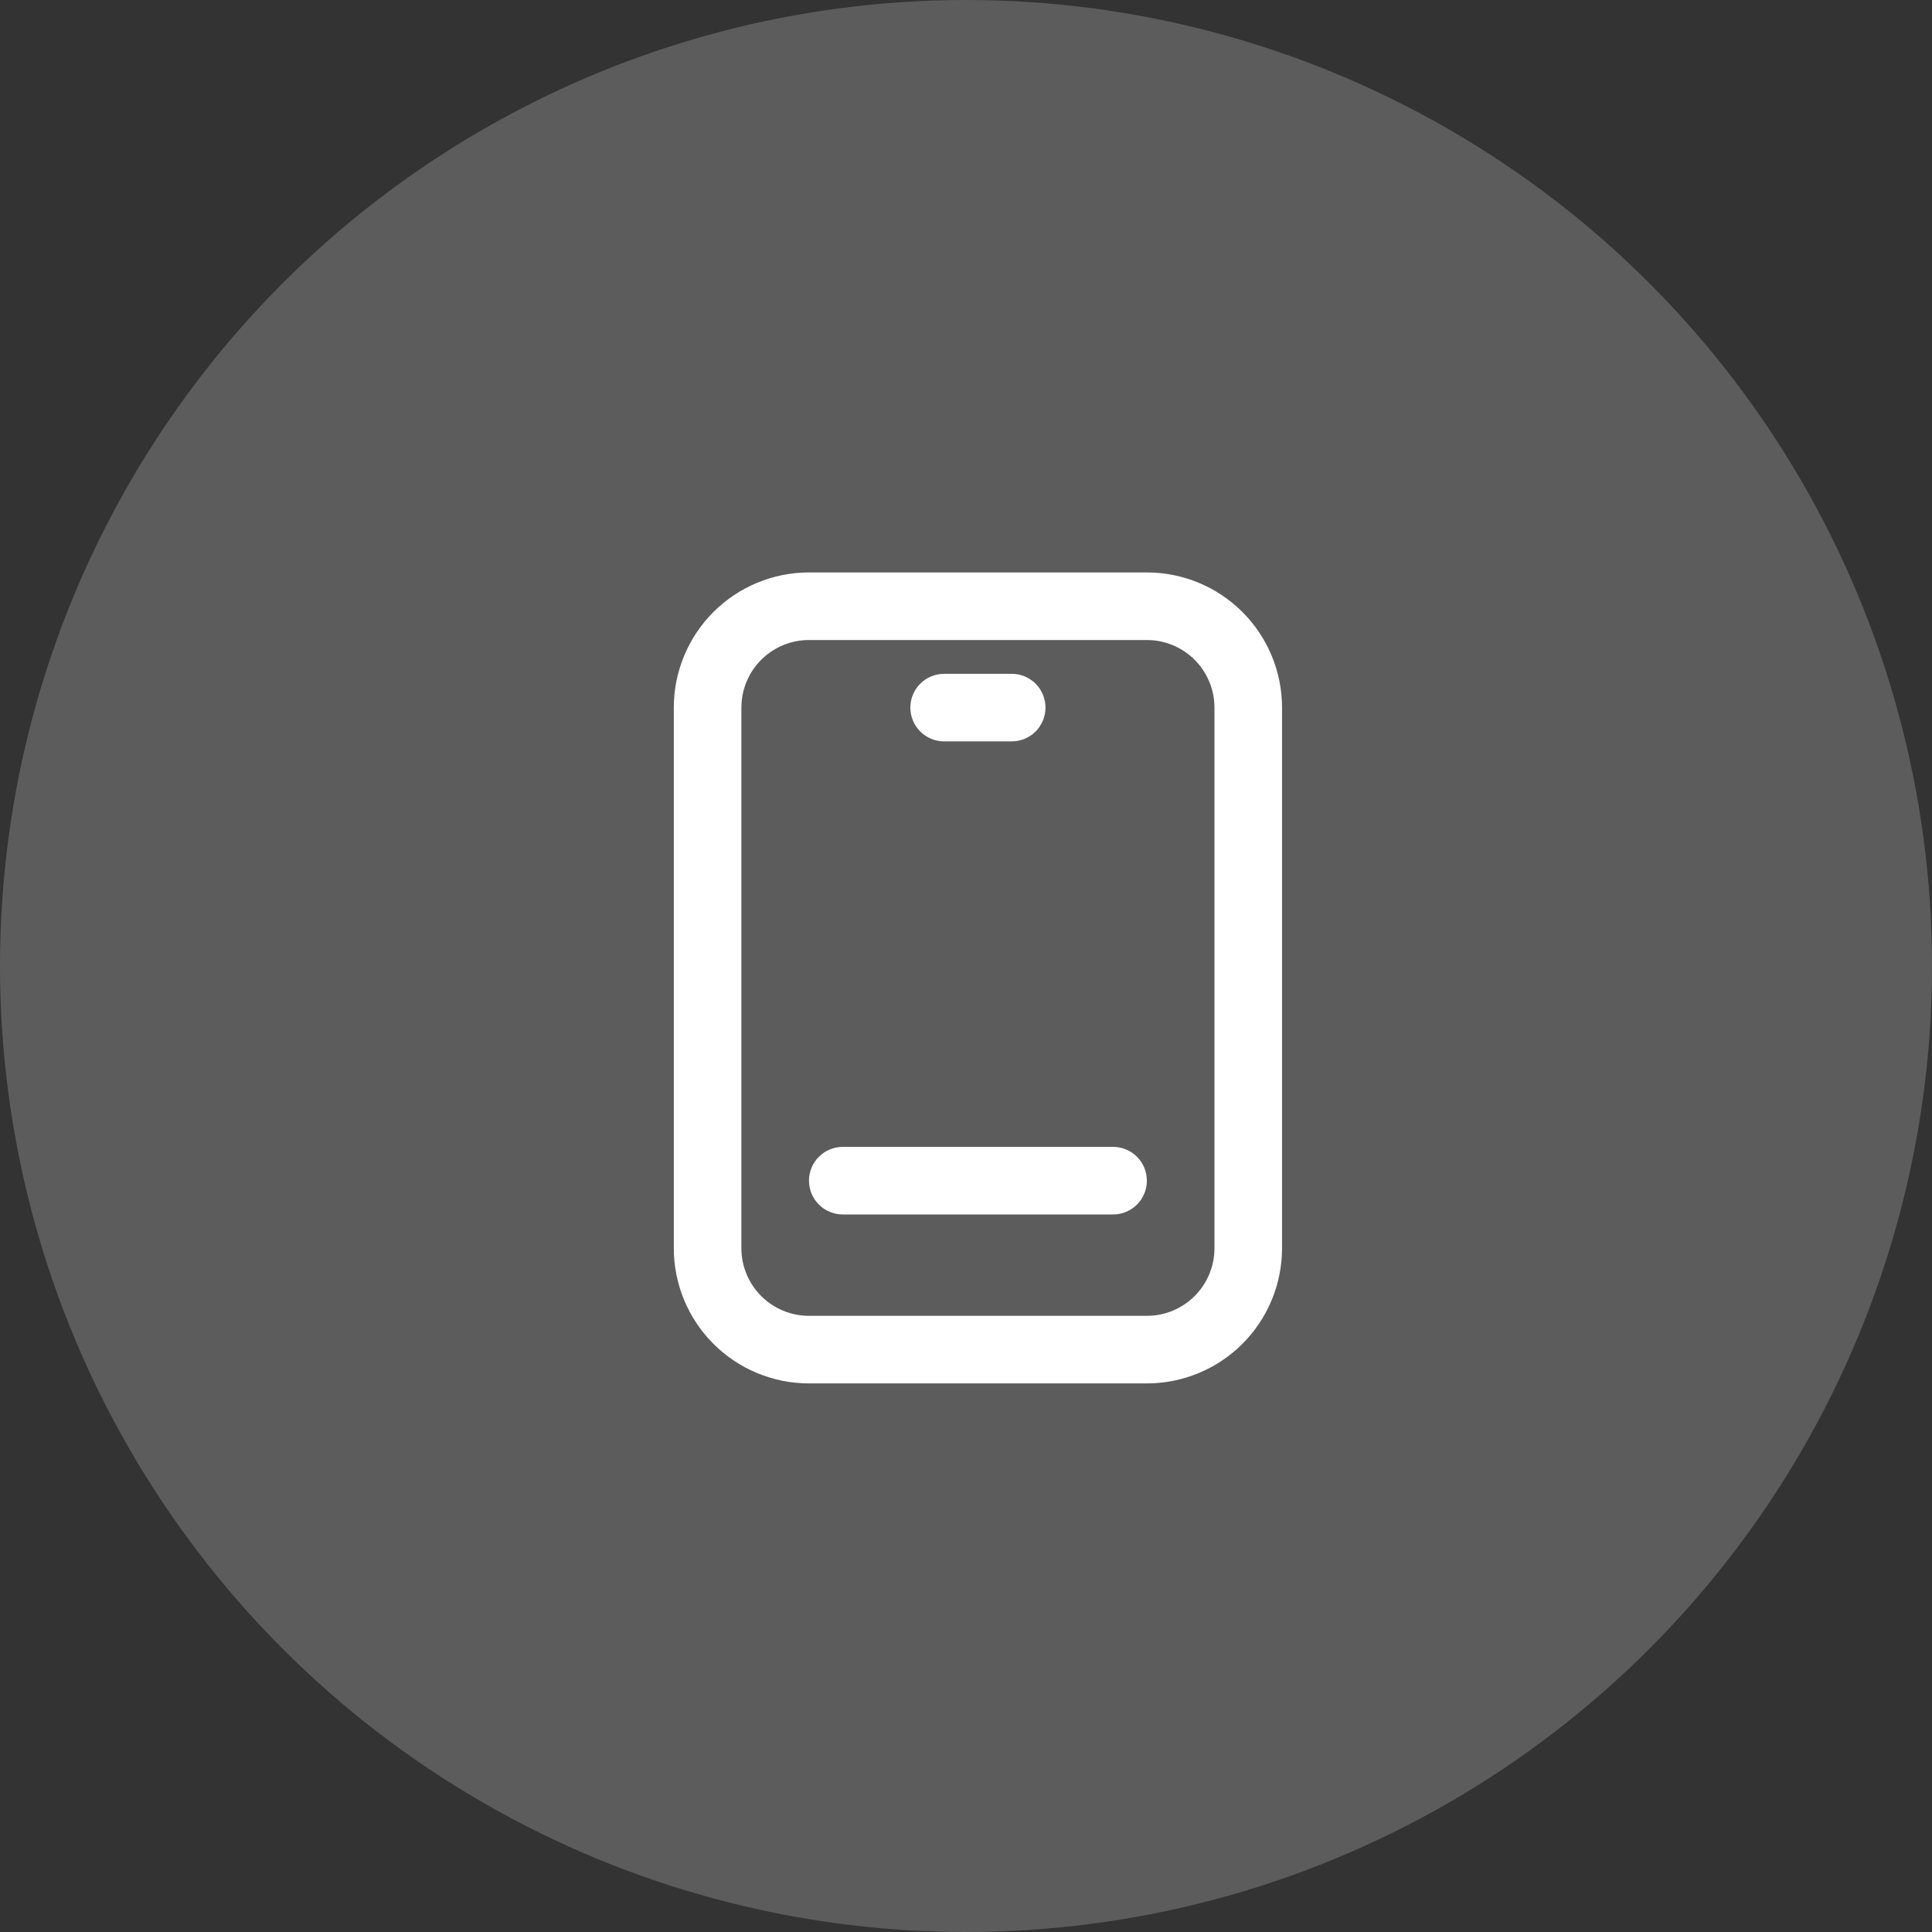
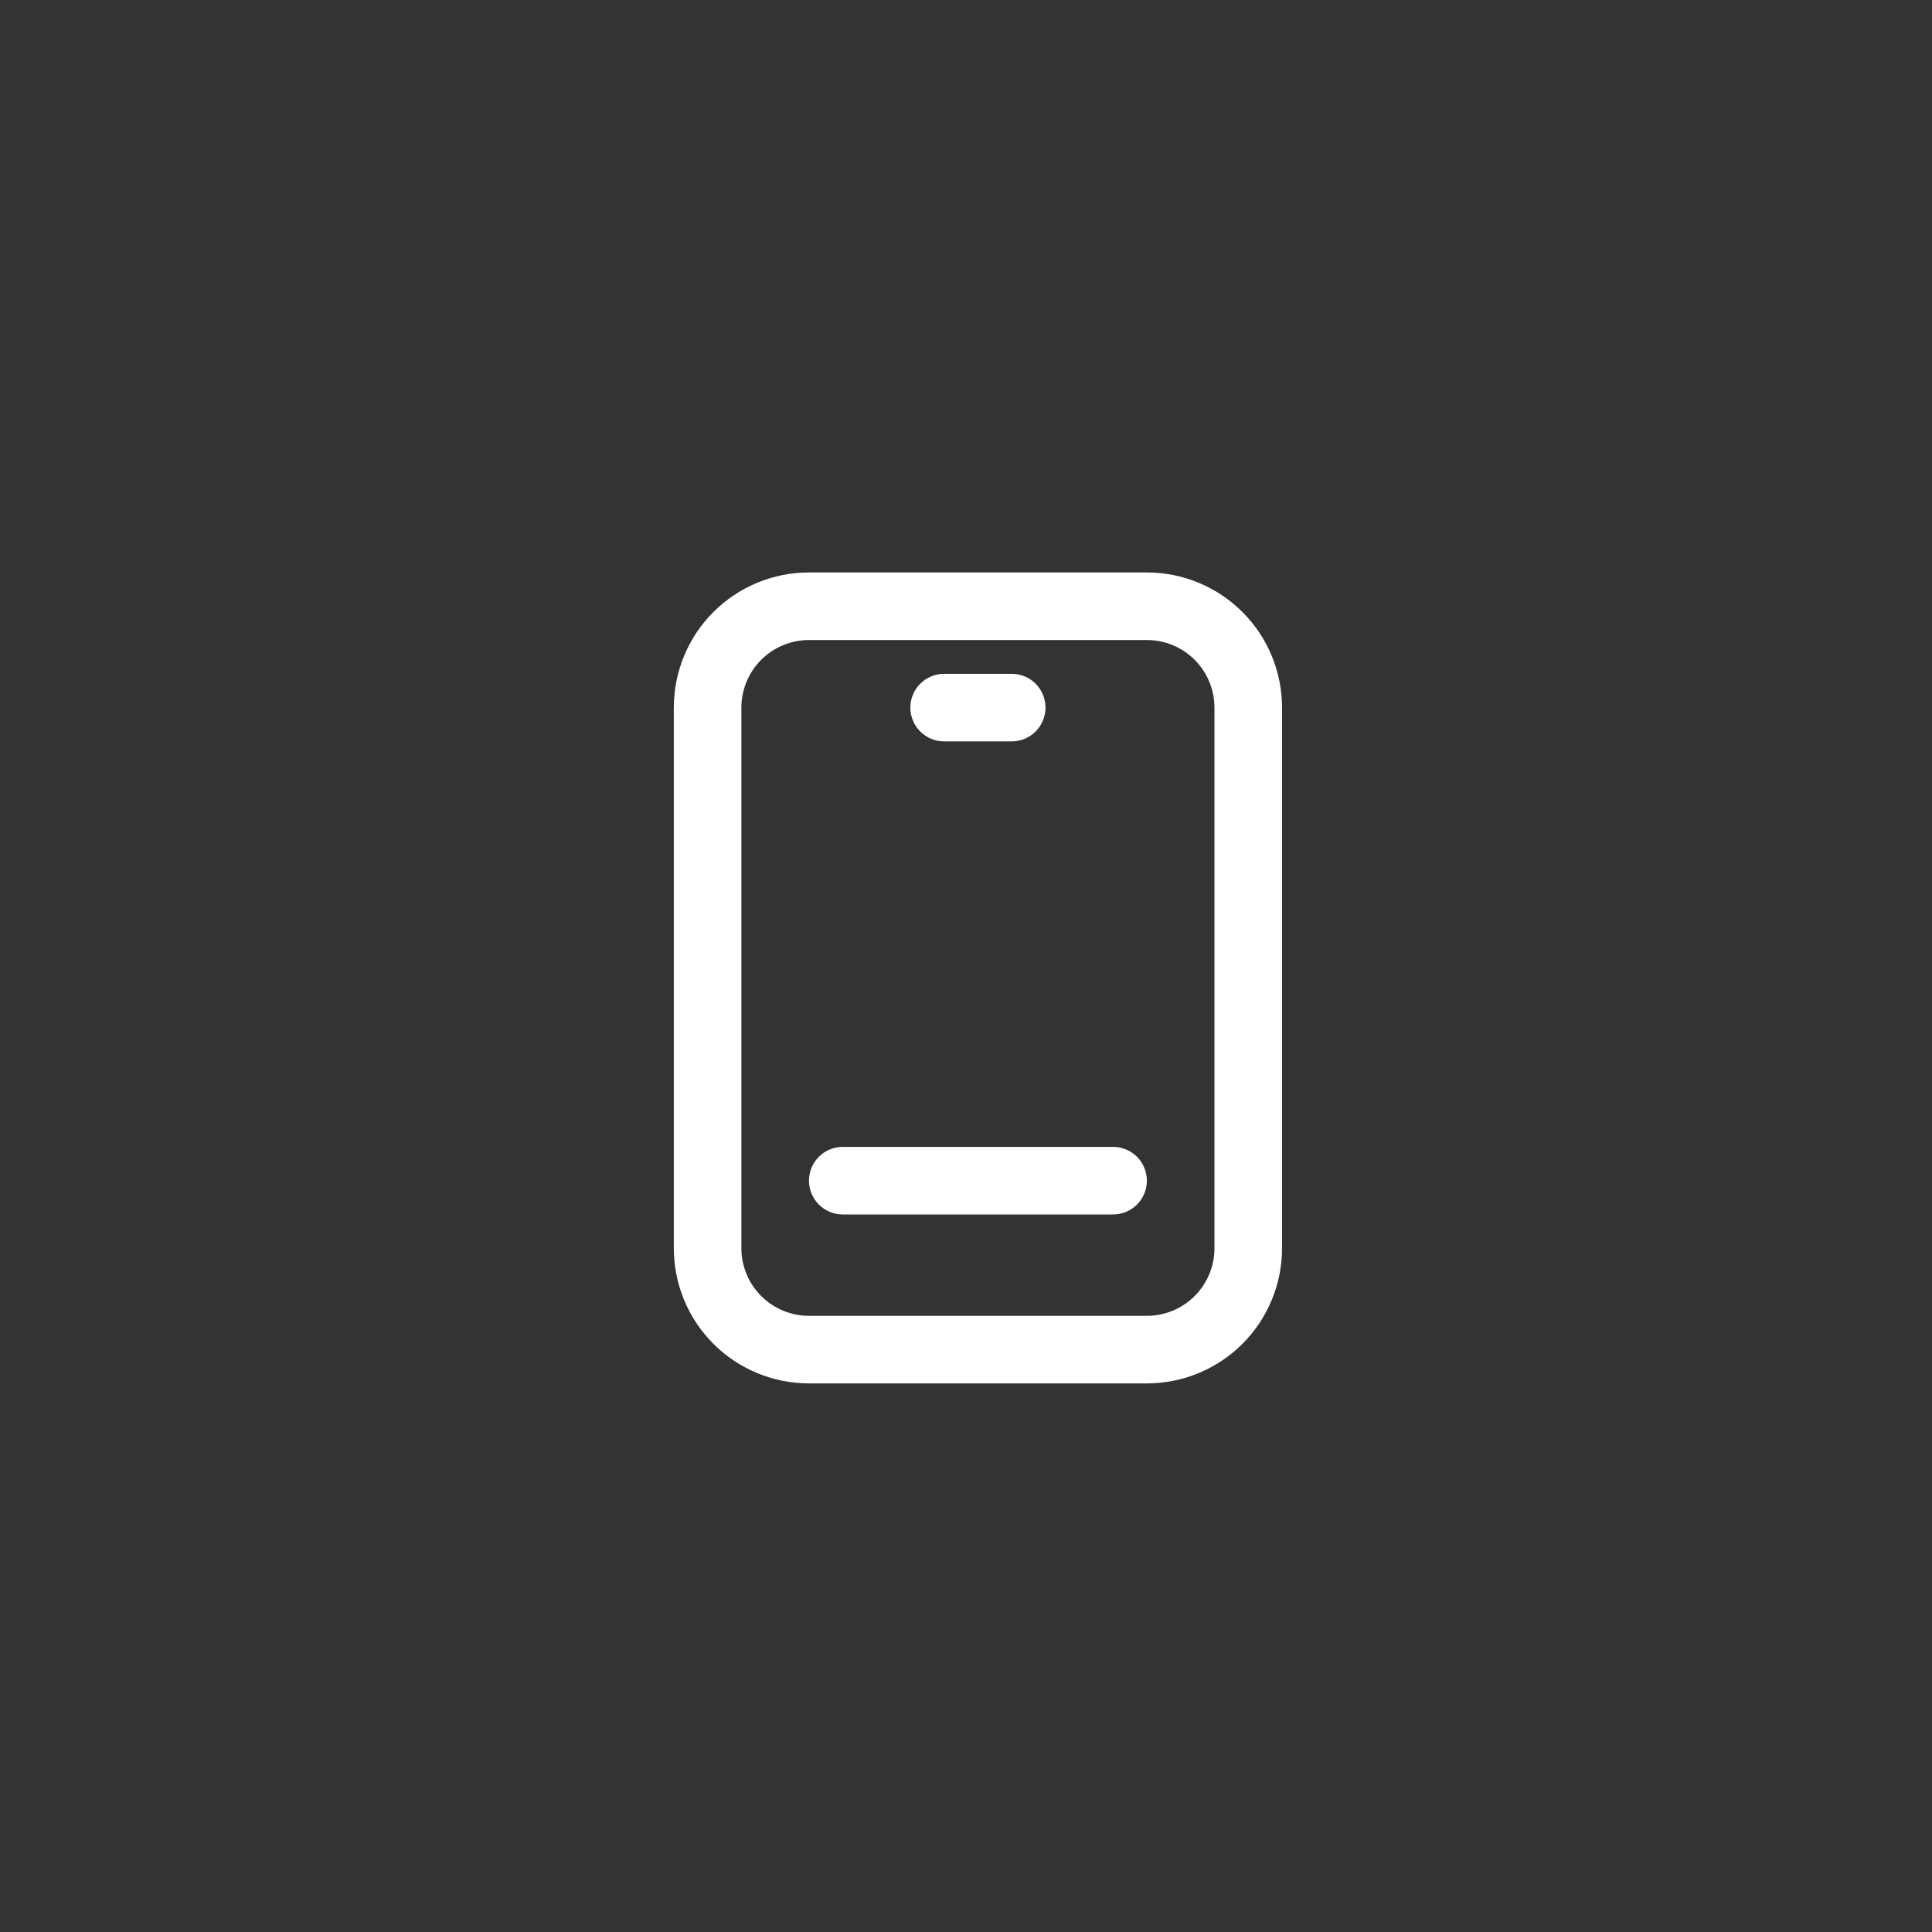
<svg xmlns="http://www.w3.org/2000/svg" width="81" height="81" viewBox="0 0 81 81" fill="none">
  <rect x="0" y="0" width="81" height="81" fill="#333333" stroke="none" />
-   <circle opacity="0.2" cx="40.5" cy="40.5" r="40.5" fill="white" />
-   <path d="M48.083 58C49.586 58 51.028 57.403 52.09 56.34C53.153 55.278 53.75 53.836 53.75 52.333V29.667C53.75 28.164 53.153 26.722 52.09 25.66C51.028 24.597 49.586 24 48.083 24H33.917C32.414 24 30.972 24.597 29.91 25.66C28.847 26.722 28.25 28.164 28.25 29.667V52.333C28.25 53.836 28.847 55.278 29.91 56.34C30.972 57.403 32.414 58 33.917 58H48.083ZM31.083 52.333V29.667C31.083 28.915 31.382 28.195 31.913 27.663C32.445 27.132 33.165 26.833 33.917 26.833H48.083C48.835 26.833 49.555 27.132 50.087 27.663C50.618 28.195 50.917 28.915 50.917 29.667V52.333C50.917 53.085 50.618 53.805 50.087 54.337C49.555 54.868 48.835 55.167 48.083 55.167H33.917C33.165 55.167 32.445 54.868 31.913 54.337C31.382 53.805 31.083 53.085 31.083 52.333Z" fill="white" />
+   <path d="M48.083 58C49.586 58 51.028 57.403 52.09 56.34C53.153 55.278 53.75 53.836 53.75 52.333V29.667C53.75 28.164 53.153 26.722 52.09 25.66C51.028 24.597 49.586 24 48.083 24H33.917C32.414 24 30.972 24.597 29.91 25.66C28.847 26.722 28.25 28.164 28.25 29.667V52.333C28.25 53.836 28.847 55.278 29.91 56.34C30.972 57.403 32.414 58 33.917 58H48.083ZM31.083 52.333V29.667C31.083 28.915 31.382 28.195 31.913 27.663C32.445 27.132 33.165 26.833 33.917 26.833H48.083C48.835 26.833 49.555 27.132 50.087 27.663C50.618 28.195 50.917 28.915 50.917 29.667V52.333C50.917 53.085 50.618 53.805 50.087 54.337C49.555 54.868 48.835 55.167 48.083 55.167H33.917C33.165 55.167 32.445 54.868 31.913 54.337C31.382 53.805 31.083 53.085 31.083 52.333" fill="white" />
  <path d="M35.333 50.917H46.667C47.042 50.917 47.403 50.767 47.669 50.502C47.934 50.236 48.083 49.876 48.083 49.5C48.083 49.124 47.934 48.764 47.669 48.498C47.403 48.233 47.042 48.083 46.667 48.083H35.333C34.958 48.083 34.597 48.233 34.332 48.498C34.066 48.764 33.917 49.124 33.917 49.5C33.917 49.876 34.066 50.236 34.332 50.502C34.597 50.767 34.958 50.917 35.333 50.917Z" fill="white" />
  <path d="M39.583 31.083H42.417C42.792 31.083 43.153 30.934 43.419 30.668C43.684 30.403 43.833 30.042 43.833 29.667C43.833 29.291 43.684 28.931 43.419 28.665C43.153 28.399 42.792 28.25 42.417 28.25H39.583C39.208 28.25 38.847 28.399 38.582 28.665C38.316 28.931 38.167 29.291 38.167 29.667C38.167 30.042 38.316 30.403 38.582 30.668C38.847 30.934 39.208 31.083 39.583 31.083Z" fill="white" />
</svg>